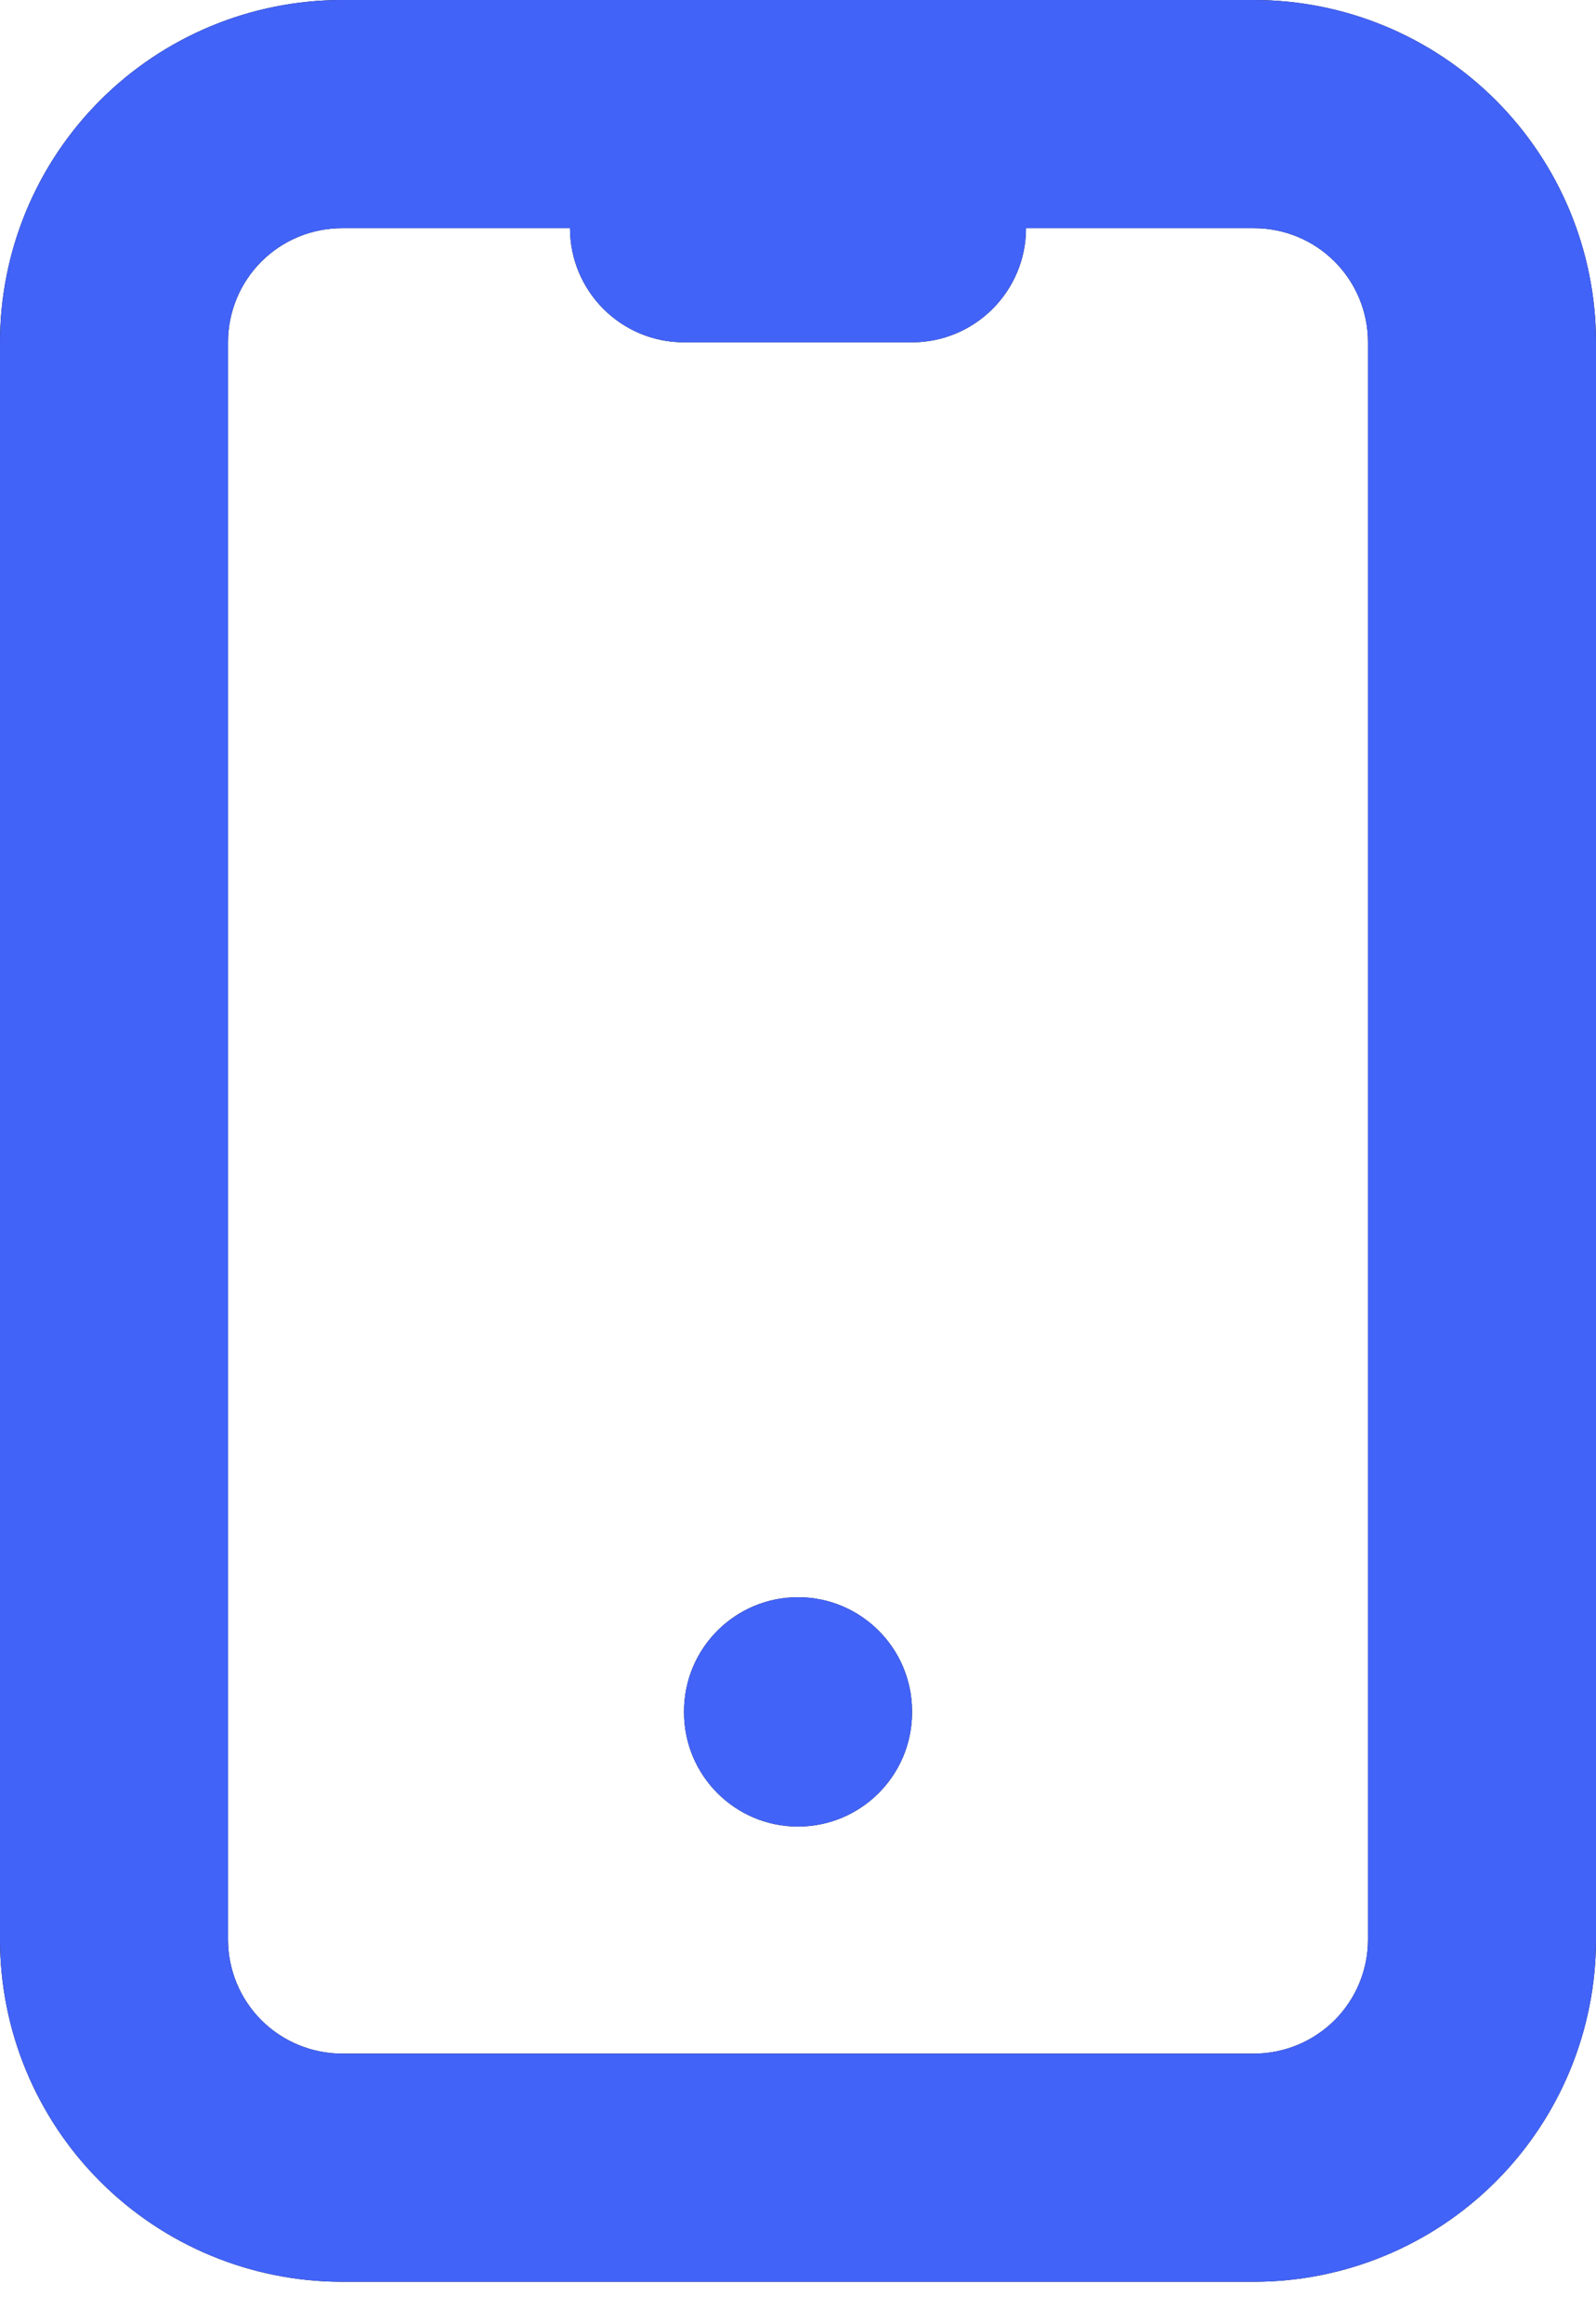
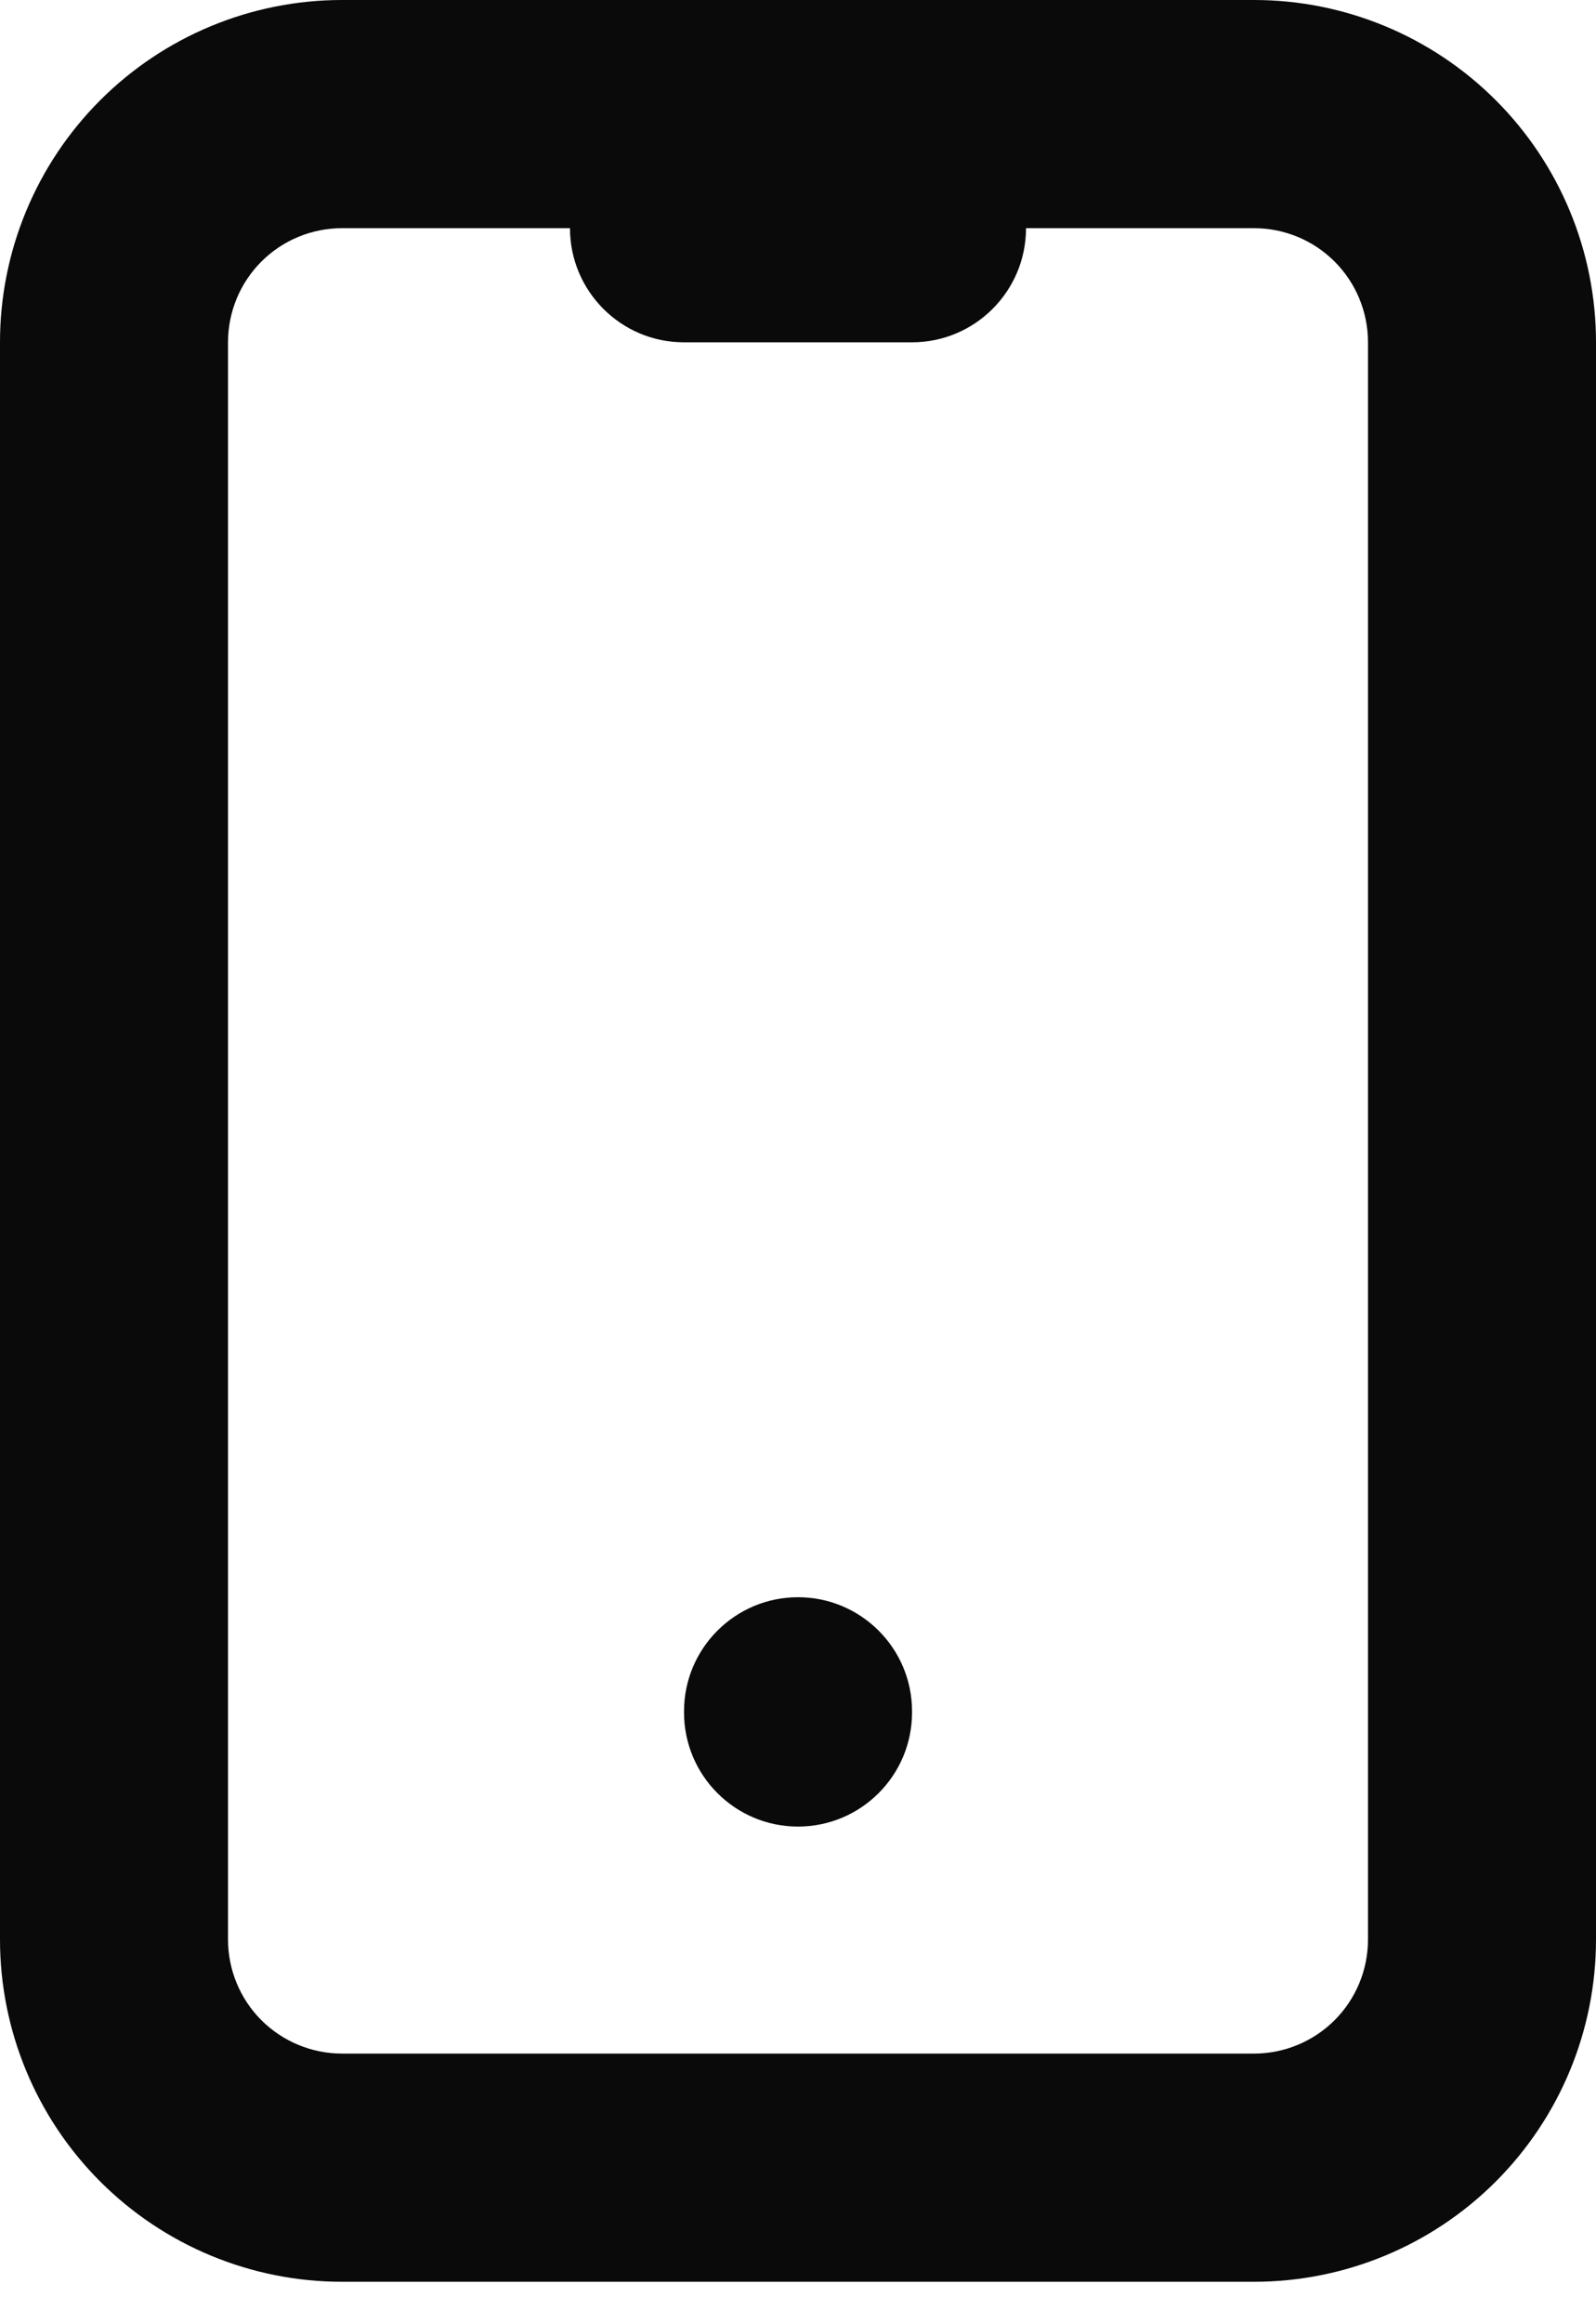
<svg xmlns="http://www.w3.org/2000/svg" width="22" height="32" viewBox="0 0 22 32" fill="none">
  <path fill-rule="evenodd" clip-rule="evenodd" d="M4.714 3.143C4.298 3.143 3.898 3.308 3.603 3.603C3.308 3.898 3.143 4.298 3.143 4.714V26.714C3.143 27.131 3.308 27.531 3.603 27.826C3.898 28.12 4.298 28.286 4.714 28.286H17.286C17.703 28.286 18.102 28.12 18.397 27.826C18.692 27.531 18.857 27.131 18.857 26.714V4.714C18.857 4.298 18.692 3.898 18.397 3.603C18.102 3.308 17.703 3.143 17.286 3.143H14.143V3.143C14.143 4.011 13.439 4.715 12.571 4.715H9.428C8.561 4.715 7.857 4.011 7.857 3.143V3.143H4.714ZM1.381 1.381C2.265 0.497 3.464 0 4.714 0H17.286C18.536 0 19.735 0.497 20.619 1.381C21.503 2.265 22 3.464 22 4.714V26.714C22 27.965 21.503 29.164 20.619 30.048C19.735 30.932 18.536 31.429 17.286 31.429H4.714C3.464 31.429 2.265 30.932 1.381 30.048C0.497 29.164 0 27.965 0 26.714V4.714C0 3.464 0.497 2.265 1.381 1.381ZM12.572 23.571C12.572 22.704 11.868 22 11 22C10.133 22 9.429 22.704 9.429 23.571V23.587C9.429 24.455 10.133 25.159 11 25.159C11.868 25.159 12.572 24.455 12.572 23.587V23.571Z" fill="#0A0A0A" />
-   <path fill-rule="evenodd" clip-rule="evenodd" d="M4.714 3.143C4.298 3.143 3.898 3.308 3.603 3.603C3.308 3.898 3.143 4.298 3.143 4.714V26.714C3.143 27.131 3.308 27.531 3.603 27.826C3.898 28.12 4.298 28.286 4.714 28.286H17.286C17.703 28.286 18.102 28.12 18.397 27.826C18.692 27.531 18.857 27.131 18.857 26.714V4.714C18.857 4.298 18.692 3.898 18.397 3.603C18.102 3.308 17.703 3.143 17.286 3.143H14.143V3.143C14.143 4.011 13.439 4.715 12.571 4.715H9.428C8.561 4.715 7.857 4.011 7.857 3.143V3.143H4.714ZM1.381 1.381C2.265 0.497 3.464 0 4.714 0H17.286C18.536 0 19.735 0.497 20.619 1.381C21.503 2.265 22 3.464 22 4.714V26.714C22 27.965 21.503 29.164 20.619 30.048C19.735 30.932 18.536 31.429 17.286 31.429H4.714C3.464 31.429 2.265 30.932 1.381 30.048C0.497 29.164 0 27.965 0 26.714V4.714C0 3.464 0.497 2.265 1.381 1.381ZM12.572 23.571C12.572 22.704 11.868 22 11 22C10.133 22 9.429 22.704 9.429 23.571V23.587C9.429 24.455 10.133 25.159 11 25.159C11.868 25.159 12.572 24.455 12.572 23.587V23.571Z" fill="#4263F8" />
</svg>